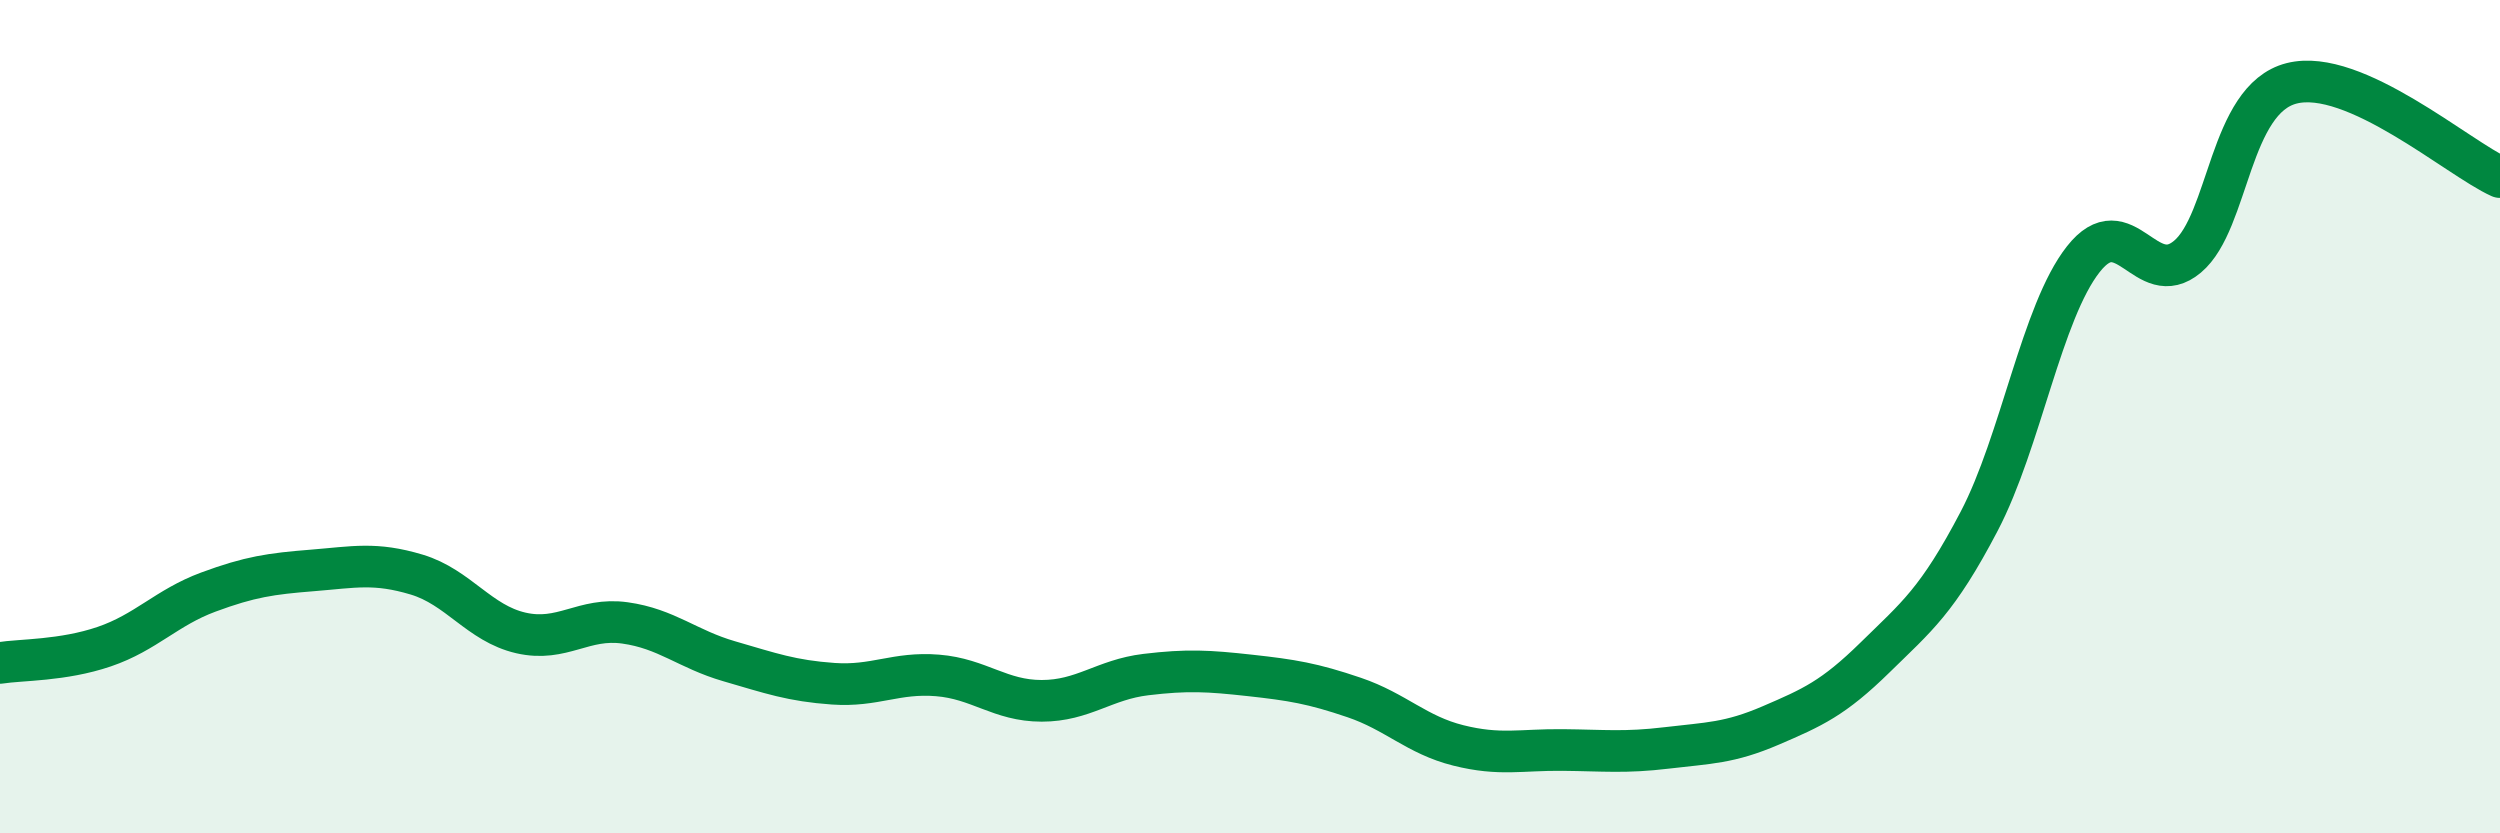
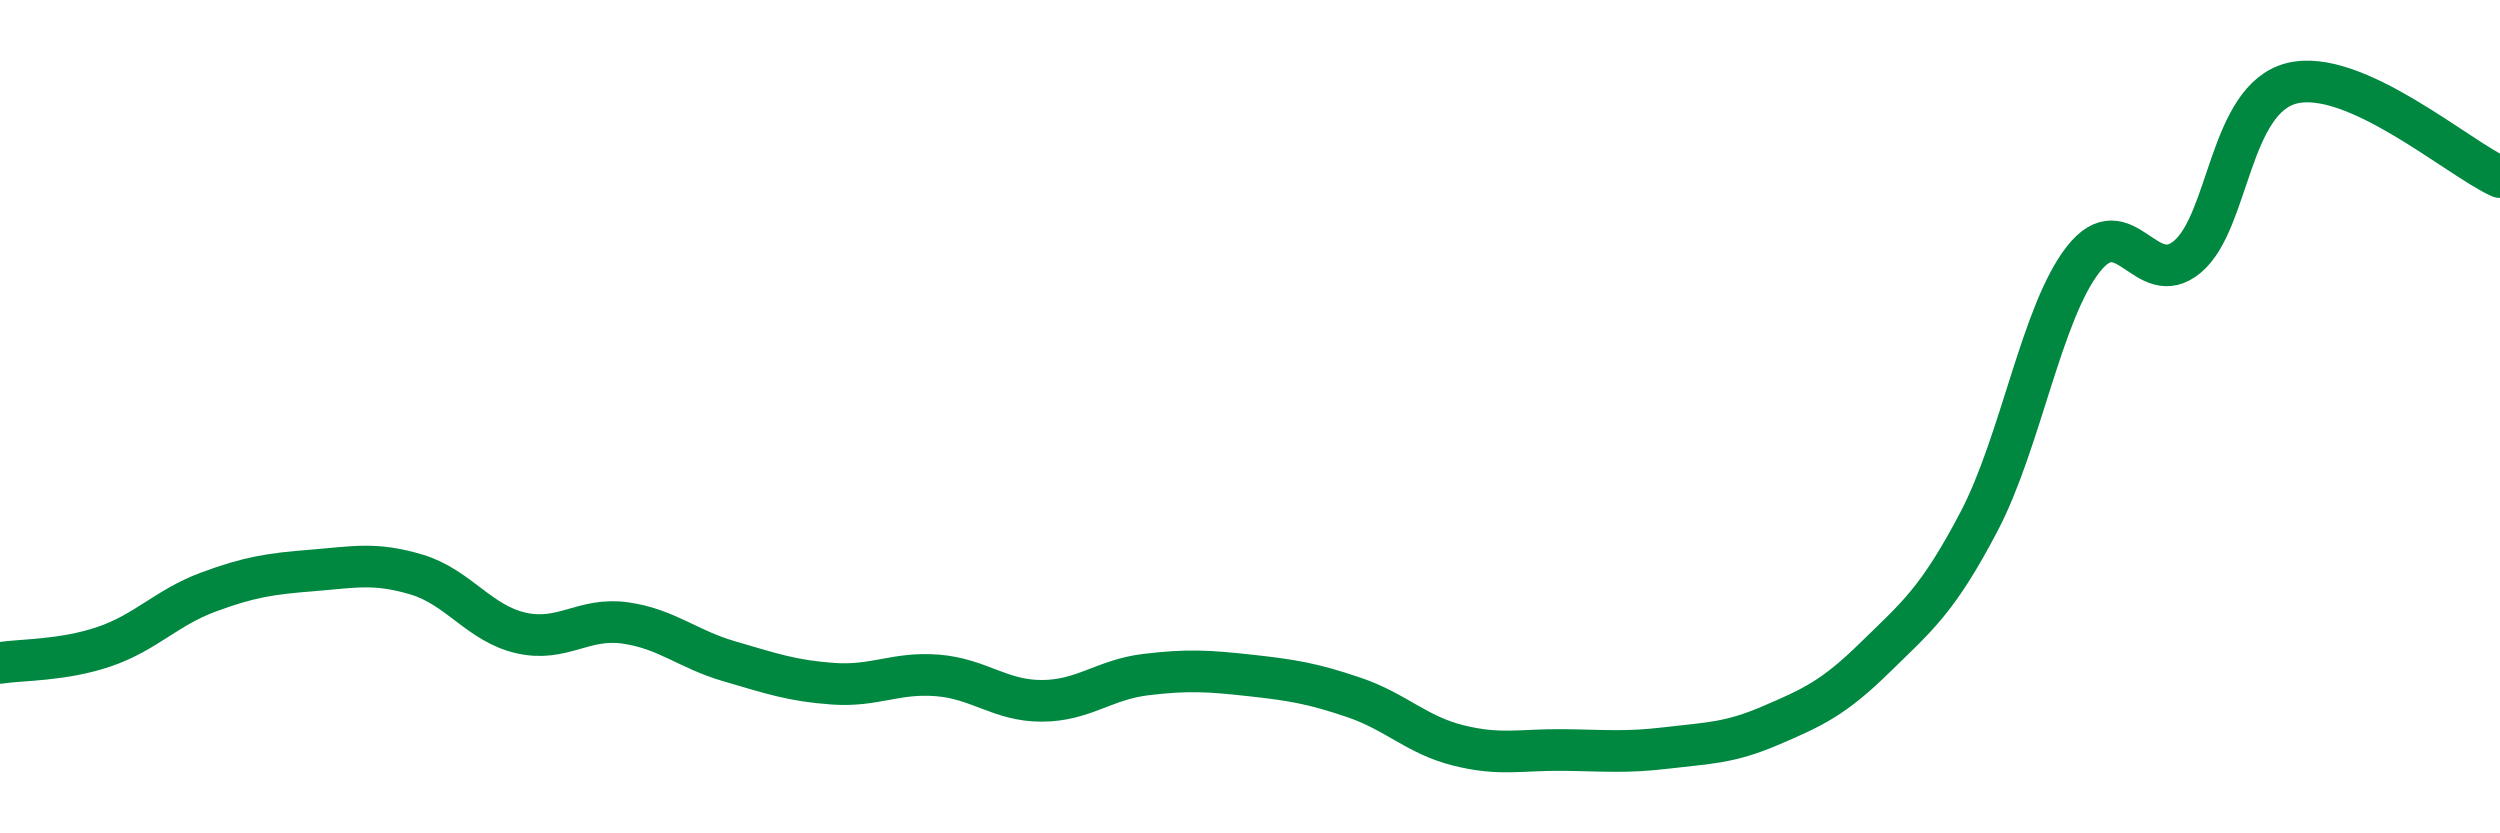
<svg xmlns="http://www.w3.org/2000/svg" width="60" height="20" viewBox="0 0 60 20">
-   <path d="M 0,15.91 C 0.5,15.83 1.5,15.86 2.5,15.52 C 3.5,15.18 4,14.58 5,14.21 C 6,13.84 6.5,13.77 7.5,13.69 C 8.5,13.61 9,13.49 10,13.79 C 11,14.09 11.5,14.96 12.5,15.19 C 13.5,15.42 14,14.81 15,14.95 C 16,15.09 16.5,15.58 17.5,15.87 C 18.5,16.16 19,16.34 20,16.41 C 21,16.48 21.5,16.13 22.5,16.21 C 23.5,16.29 24,16.82 25,16.82 C 26,16.82 26.5,16.31 27.5,16.19 C 28.5,16.07 29,16.1 30,16.21 C 31,16.32 31.5,16.4 32.5,16.74 C 33.5,17.08 34,17.64 35,17.89 C 36,18.14 36.5,17.99 37.5,18 C 38.5,18.01 39,18.07 40,17.95 C 41,17.83 41.5,17.84 42.5,17.41 C 43.5,16.98 44,16.76 45,15.78 C 46,14.8 46.5,14.42 47.5,12.51 C 48.5,10.6 49,7.49 50,6.22 C 51,4.95 51.5,7 52.5,6.16 C 53.5,5.32 53.5,2.38 55,2 C 56.5,1.62 59,3.8 60,4.25L60 20L0 20Z" fill="#008740" opacity="0.1" stroke-linecap="round" stroke-linejoin="round" />
  <path d="M 0,15.91 C 0.5,15.83 1.5,15.86 2.5,15.52 C 3.5,15.18 4,14.58 5,14.21 C 6,13.84 6.5,13.77 7.5,13.69 C 8.5,13.61 9,13.49 10,13.79 C 11,14.09 11.5,14.96 12.5,15.19 C 13.5,15.42 14,14.81 15,14.95 C 16,15.09 16.5,15.58 17.5,15.87 C 18.5,16.16 19,16.34 20,16.41 C 21,16.48 21.5,16.13 22.5,16.21 C 23.5,16.29 24,16.82 25,16.82 C 26,16.82 26.5,16.31 27.5,16.19 C 28.5,16.07 29,16.1 30,16.21 C 31,16.32 31.5,16.4 32.5,16.74 C 33.5,17.08 34,17.64 35,17.89 C 36,18.14 36.5,17.99 37.5,18 C 38.5,18.01 39,18.07 40,17.95 C 41,17.83 41.5,17.84 42.5,17.41 C 43.5,16.98 44,16.76 45,15.78 C 46,14.8 46.5,14.42 47.5,12.51 C 48.5,10.6 49,7.49 50,6.22 C 51,4.95 51.5,7 52.5,6.16 C 53.5,5.32 53.5,2.38 55,2 C 56.5,1.62 59,3.8 60,4.25" stroke="#008740" stroke-width="1" fill="none" stroke-linecap="round" stroke-linejoin="round" />
</svg>